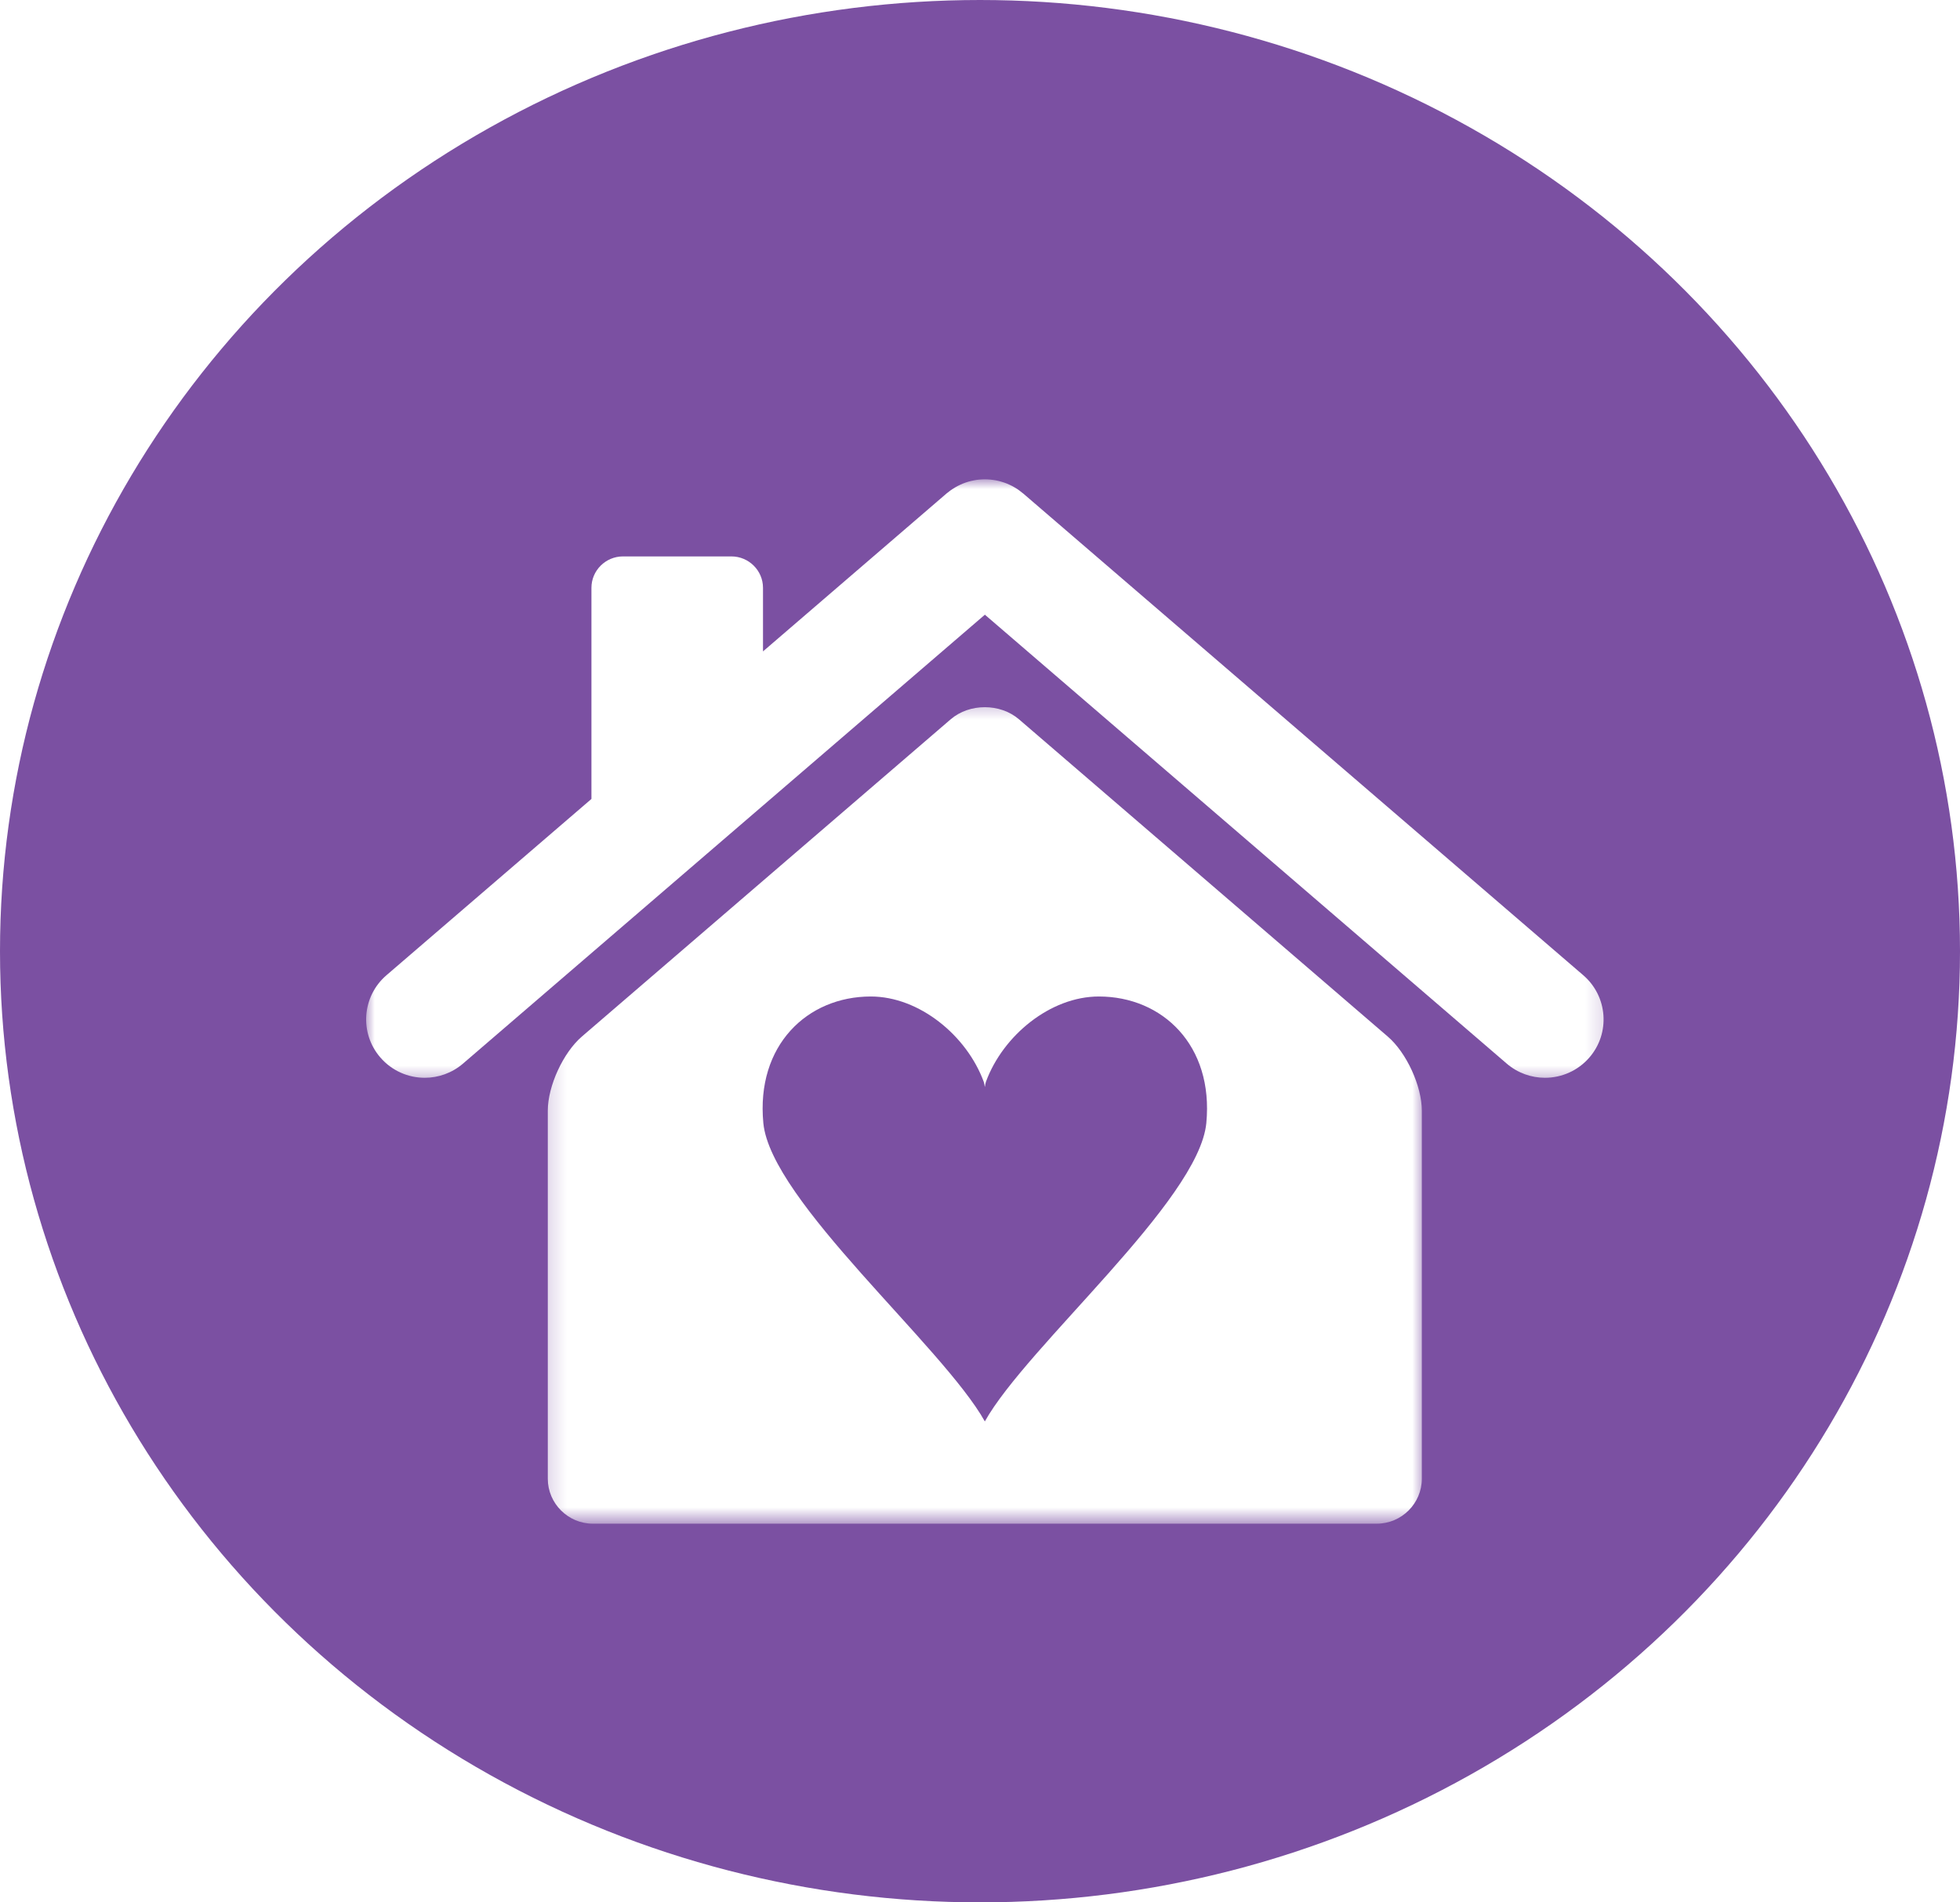
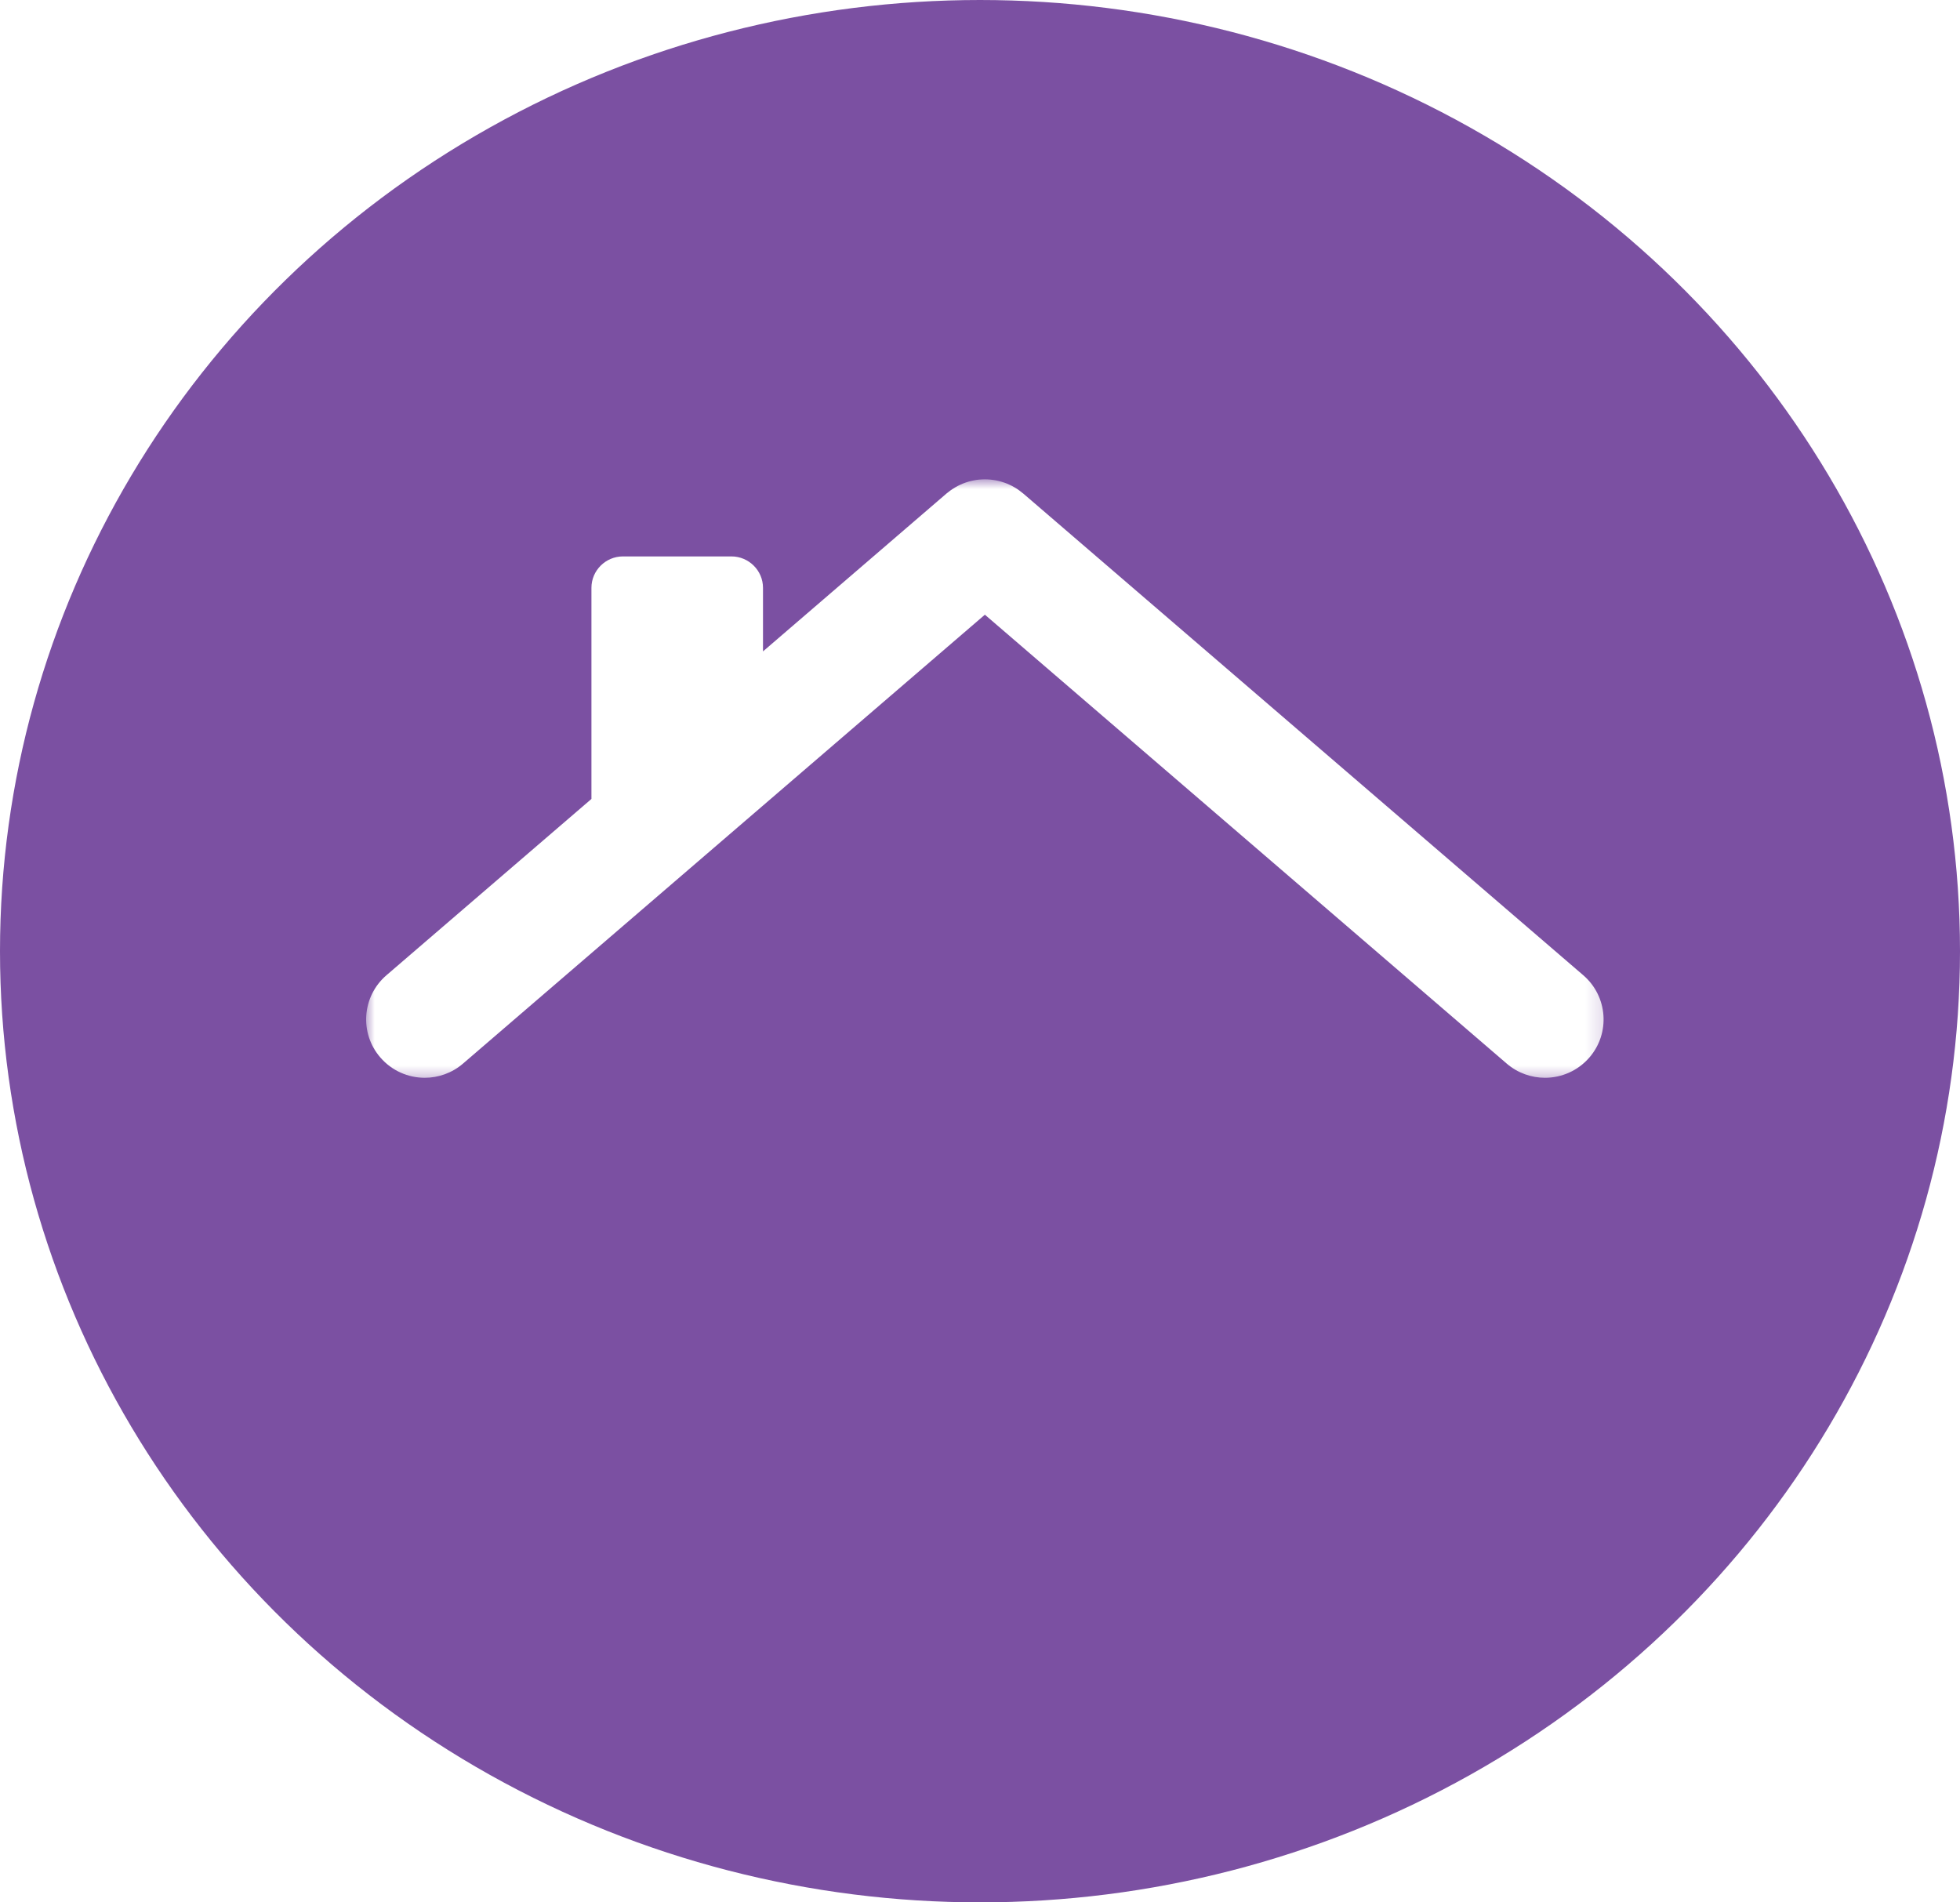
<svg xmlns="http://www.w3.org/2000/svg" width="102" height="99" viewBox="0 0 102 99" fill="none">
  <ellipse cx="51" cy="49.5" rx="51" ry="49.5" fill="#7b50a2" />
  <g filter="url(#filter0_d_970_1117)">
    <mask id="mask0_970_1117" style="mask-type:luminance" maskUnits="userSpaceOnUse" x="19" y="22" width="65" height="32">
      <path d="M19 22H83.808V53.514H19V22Z" fill="white" />
    </mask>
    <g mask="url(#mask0_970_1117)">
      <path d="M82.395 47.806L53.245 22.733C53.224 22.717 53.204 22.703 53.184 22.688C53.139 22.649 53.094 22.614 53.047 22.58C53.011 22.553 52.975 22.528 52.939 22.503C52.892 22.472 52.845 22.443 52.797 22.416C52.757 22.391 52.714 22.369 52.672 22.346C52.627 22.324 52.584 22.301 52.537 22.281C52.49 22.259 52.443 22.238 52.395 22.218C52.353 22.203 52.31 22.187 52.267 22.171C52.216 22.153 52.164 22.137 52.112 22.122C52.072 22.108 52.029 22.099 51.989 22.088C51.935 22.074 51.881 22.061 51.827 22.052C51.784 22.043 51.744 22.038 51.699 22.032C51.647 22.023 51.591 22.016 51.537 22.012C51.494 22.007 51.45 22.005 51.405 22.003C51.353 22 51.303 21.998 51.25 21.998C51.202 21.998 51.155 22 51.108 22.003C51.061 22.005 51.011 22.007 50.962 22.012C50.913 22.016 50.863 22.023 50.816 22.029C50.767 22.036 50.722 22.043 50.675 22.054C50.625 22.063 50.576 22.074 50.524 22.086C50.479 22.097 50.434 22.108 50.389 22.122C50.342 22.137 50.293 22.153 50.245 22.169C50.198 22.184 50.153 22.203 50.106 22.221C50.063 22.238 50.019 22.259 49.974 22.279C49.926 22.301 49.877 22.324 49.83 22.349C49.789 22.371 49.753 22.391 49.715 22.414C49.663 22.443 49.614 22.474 49.567 22.506C49.531 22.53 49.497 22.553 49.461 22.578C49.414 22.614 49.367 22.649 49.32 22.688C49.302 22.703 49.282 22.717 49.261 22.733L39.707 30.953V27.643C39.707 26.745 38.968 26.01 38.065 26.01H32.419C31.516 26.01 30.779 26.745 30.779 27.643V38.631L20.111 47.806C18.837 48.902 18.695 50.821 19.796 52.088C20.398 52.784 21.247 53.142 22.105 53.142C22.809 53.142 23.519 52.899 24.094 52.405L51.254 29.043L78.412 52.405C78.987 52.899 79.697 53.142 80.403 53.142C81.258 53.142 82.11 52.784 82.712 52.088C83.811 50.821 83.669 48.902 82.395 47.806Z" fill="white" />
    </g>
    <mask id="mask1_970_1117" style="mask-type:luminance" maskUnits="userSpaceOnUse" x="28" y="33" width="47" height="44">
-       <path d="M28.203 33.385H74.212V76.347H28.203V33.385Z" fill="white" />
-     </mask>
+       </mask>
    <g mask="url(#mask1_970_1117)">
      <path d="M62.778 55.501C62.39 59.547 53.428 67.125 51.252 71.025C49.072 67.125 40.113 59.547 39.725 55.501C39.338 51.453 42.012 48.912 45.316 48.912C47.844 48.912 50.315 50.952 51.193 53.347C51.216 53.41 51.236 53.506 51.252 53.625C51.267 53.506 51.288 53.41 51.31 53.347C52.188 50.952 54.657 48.912 57.185 48.912C60.492 48.912 63.165 51.453 62.778 55.501ZM72.218 50.995L53.026 34.485C52.049 33.647 50.452 33.647 49.477 34.485L30.283 50.995C29.308 51.833 28.508 53.571 28.508 54.856V74.01C28.508 75.295 29.564 76.347 30.853 76.347H71.648C72.937 76.347 73.993 75.295 73.993 74.01V54.856C73.993 53.571 73.195 51.833 72.218 50.995Z" fill="white" />
    </g>
  </g>
  <defs>
    <filter id="filter0_d_970_1117" x="15.127" y="21.018" width="72.252" height="62.202" filterUnits="userSpaceOnUse" color-interpolation-filters="sRGB">
      <feFlood flood-opacity="0" result="BackgroundImageFix" />
      <feColorMatrix in="SourceAlpha" type="matrix" values="0 0 0 0 0 0 0 0 0 0 0 0 0 0 0 0 0 0 127 0" result="hardAlpha" />
      <feOffset dy="2.946" />
      <feGaussianBlur stdDeviation="1.964" />
      <feComposite in2="hardAlpha" operator="out" />
      <feColorMatrix type="matrix" values="0 0 0 0 0 0 0 0 0 0 0 0 0 0 0 0 0 0 0.25 0" />
      <feBlend mode="normal" in2="BackgroundImageFix" result="effect1_dropShadow_970_1117" />
      <feBlend mode="normal" in="SourceGraphic" in2="effect1_dropShadow_970_1117" result="shape" />
    </filter>
  </defs>
</svg>